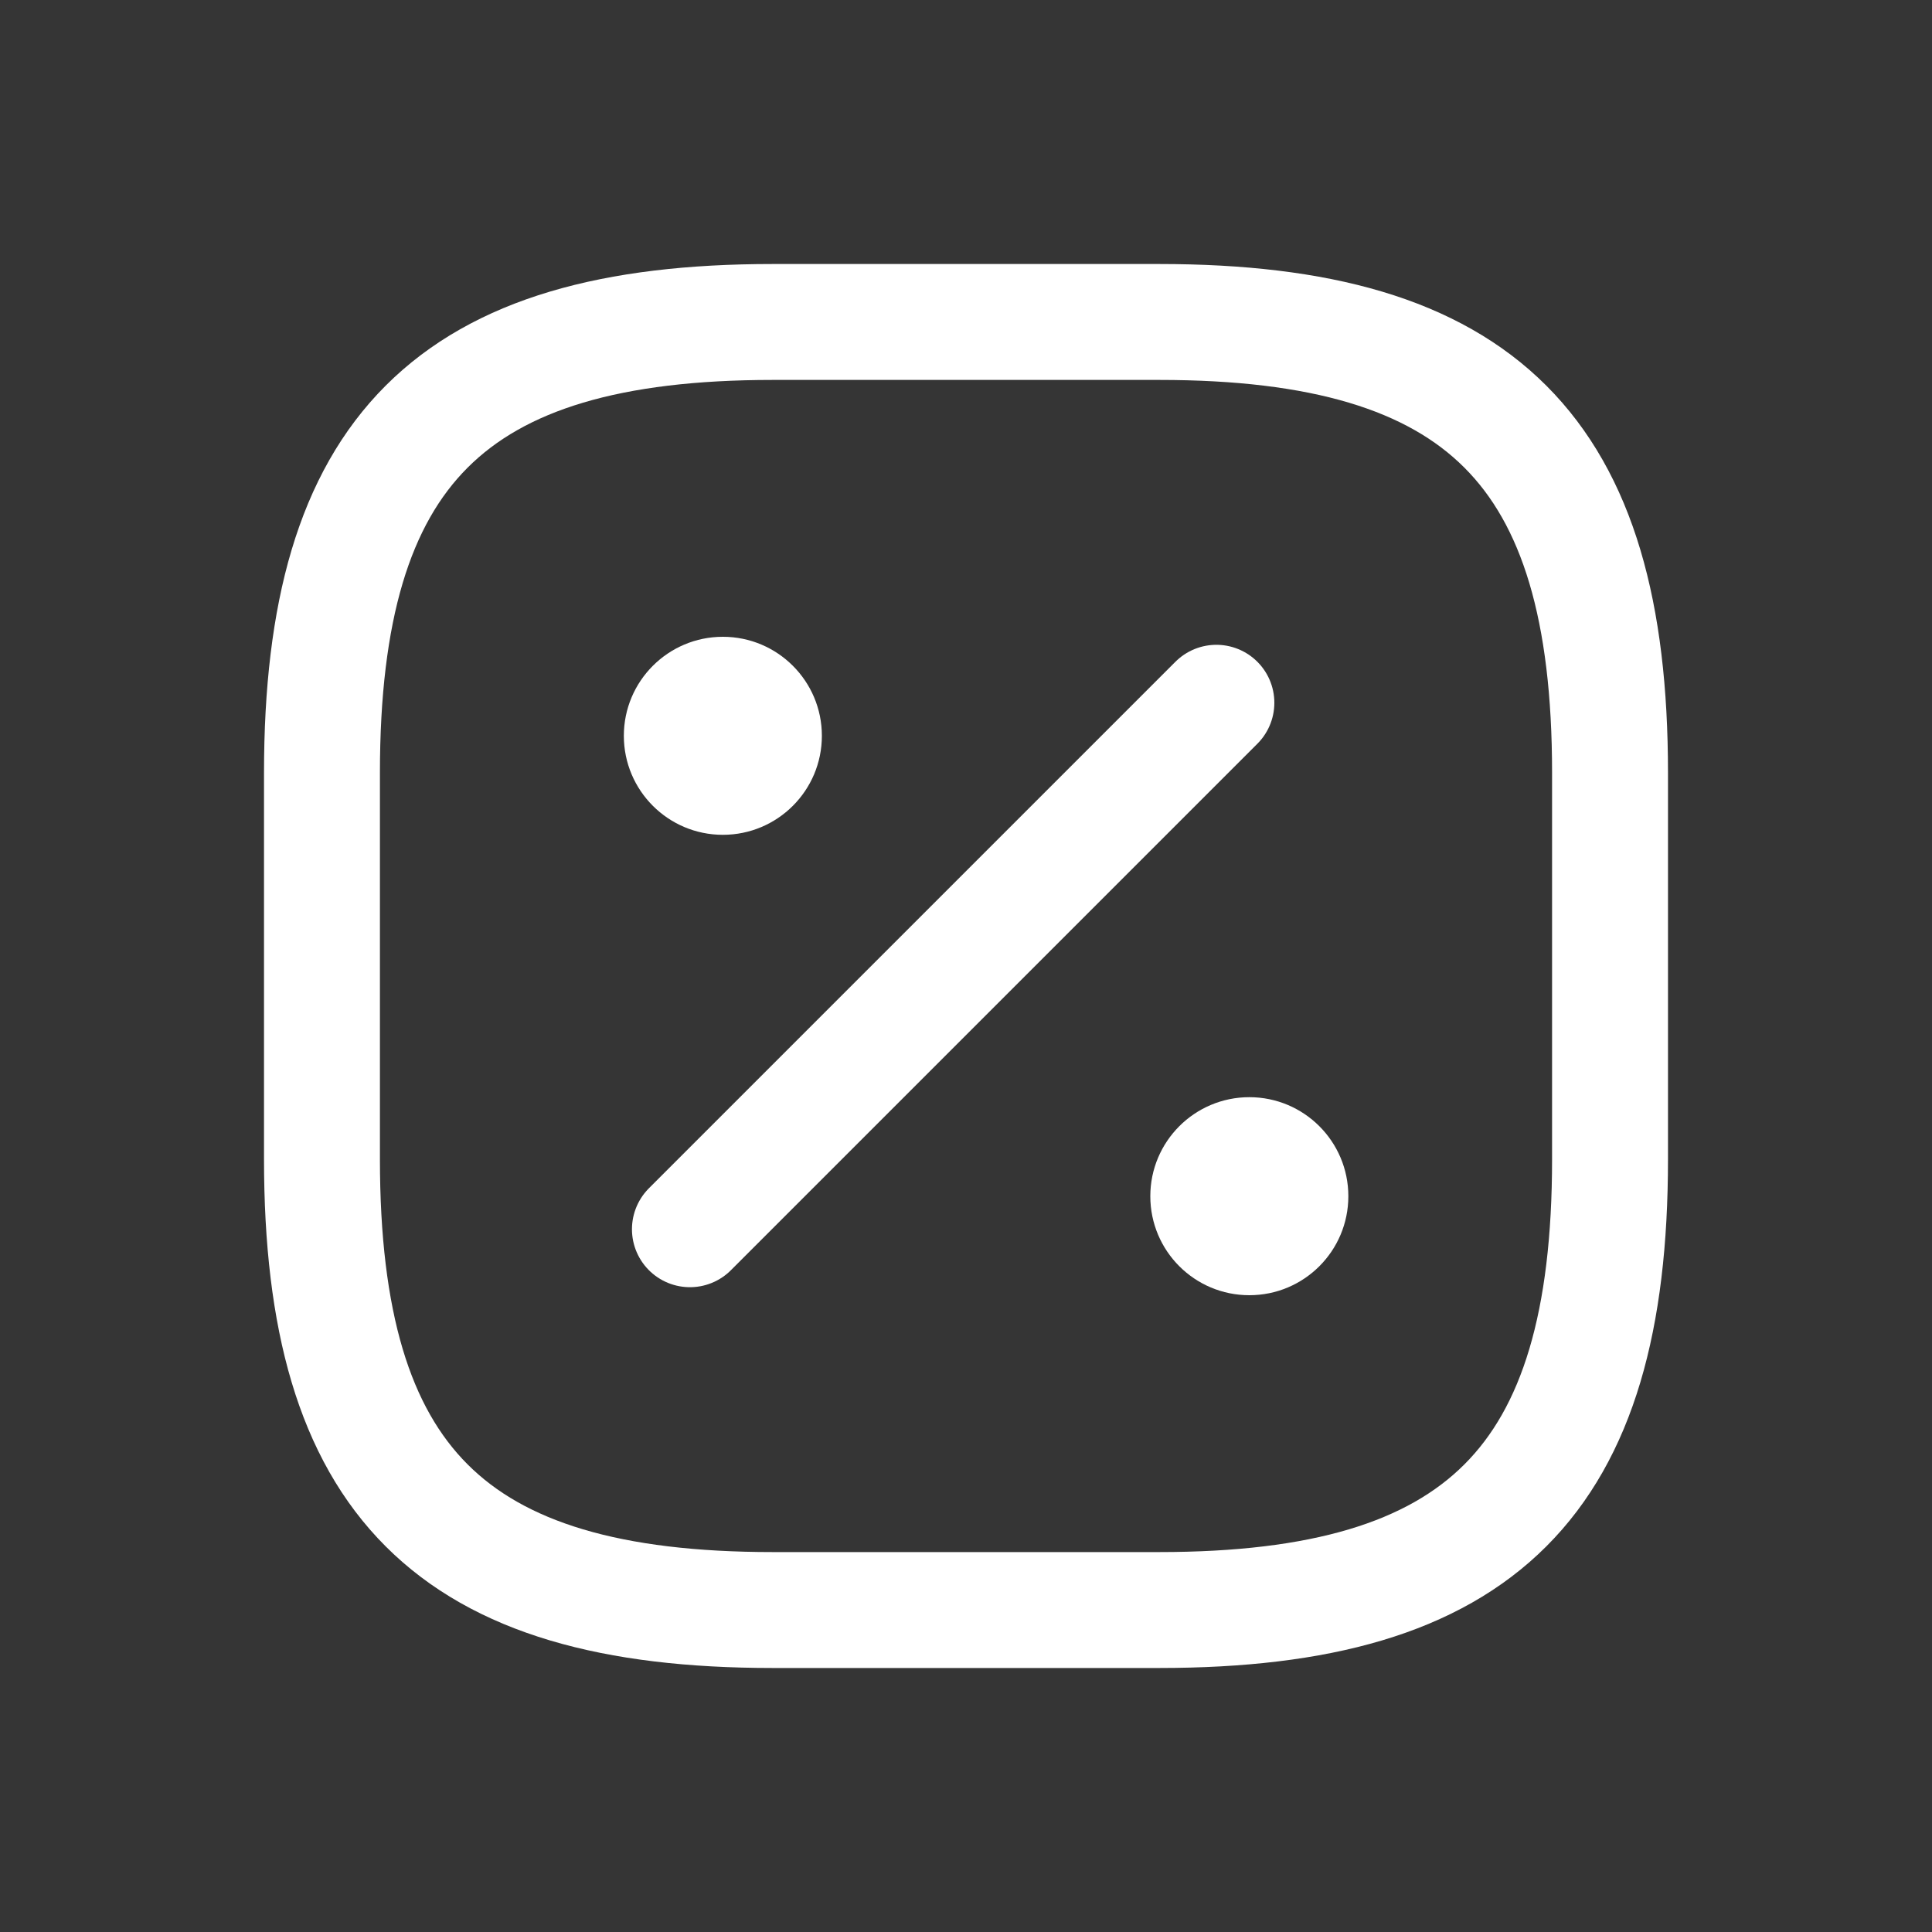
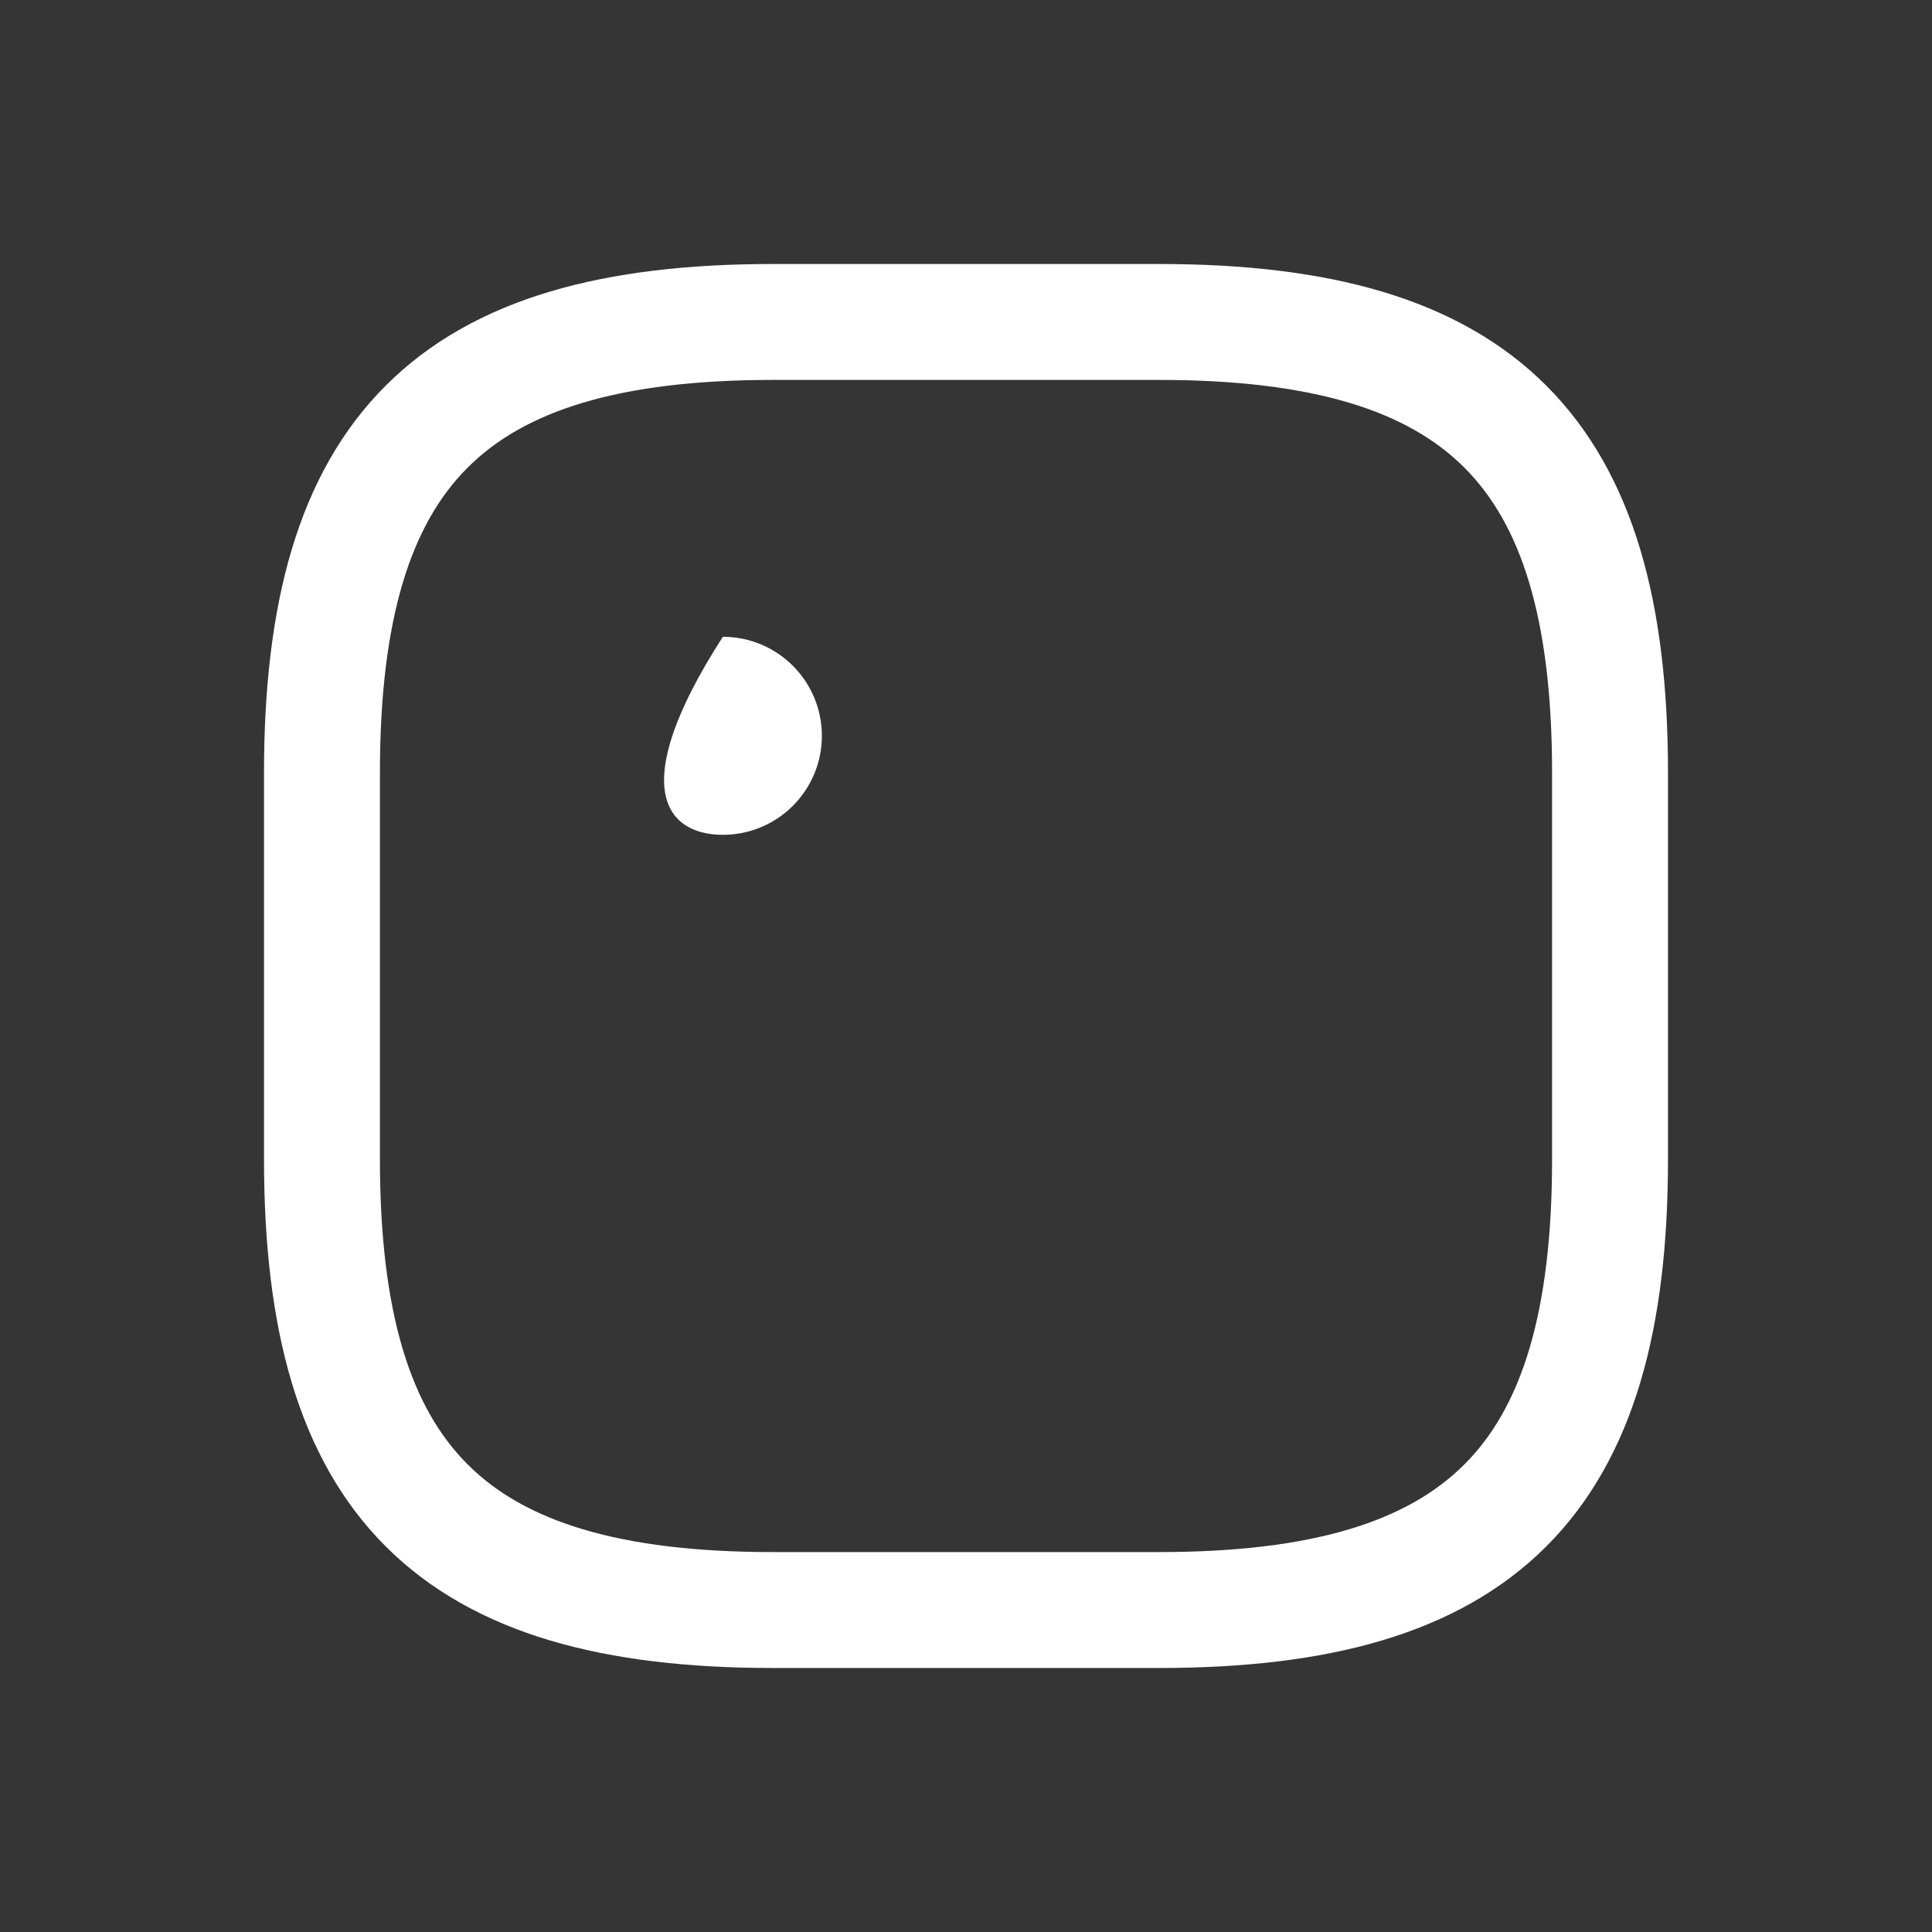
<svg xmlns="http://www.w3.org/2000/svg" width="20" height="20" viewBox="0 0 20 20" fill="none">
  <rect x="0" y="0" width="20" height="20" fill="#333333" stroke="none" />
  <g clip-path="url(#clip0_10483_4862)">
    <rect width="20" height="20" fill="white" fill-opacity="0.01" />
    <path d="M8 3.333H12C15.333 3.333 16.667 4.667 16.667 8V12C16.667 15.334 15.333 16.667 12 16.667H8C4.667 16.667 3.333 15.334 3.333 12V8C3.333 4.667 4.667 3.333 8 3.333Z" stroke="white" stroke-width="1.2" stroke-linecap="round" stroke-linejoin="round" />
-     <path d="M7.142 12.725L12.592 7.275" stroke="white" stroke-width="1.2" stroke-linecap="round" stroke-linejoin="round" />
-     <path d="M7.483 8.642C8.049 8.642 8.508 8.183 8.508 7.617C8.508 7.051 8.049 6.592 7.483 6.592C6.917 6.592 6.458 7.051 6.458 7.617C6.458 8.183 6.917 8.642 7.483 8.642Z" fill="white" />
-     <path d="M12.933 13.408C13.499 13.408 13.958 12.95 13.958 12.383C13.958 11.817 13.499 11.358 12.933 11.358C12.367 11.358 11.908 11.817 11.908 12.383C11.908 12.95 12.367 13.408 12.933 13.408Z" fill="white" />
+     <path d="M7.483 8.642C8.049 8.642 8.508 8.183 8.508 7.617C8.508 7.051 8.049 6.592 7.483 6.592C6.458 8.183 6.917 8.642 7.483 8.642Z" fill="white" />
  </g>
  <defs>
    <clipPath id="clip0_10483_4862">
      <rect width="20" height="20" fill="white" />
    </clipPath>
  </defs>
</svg>